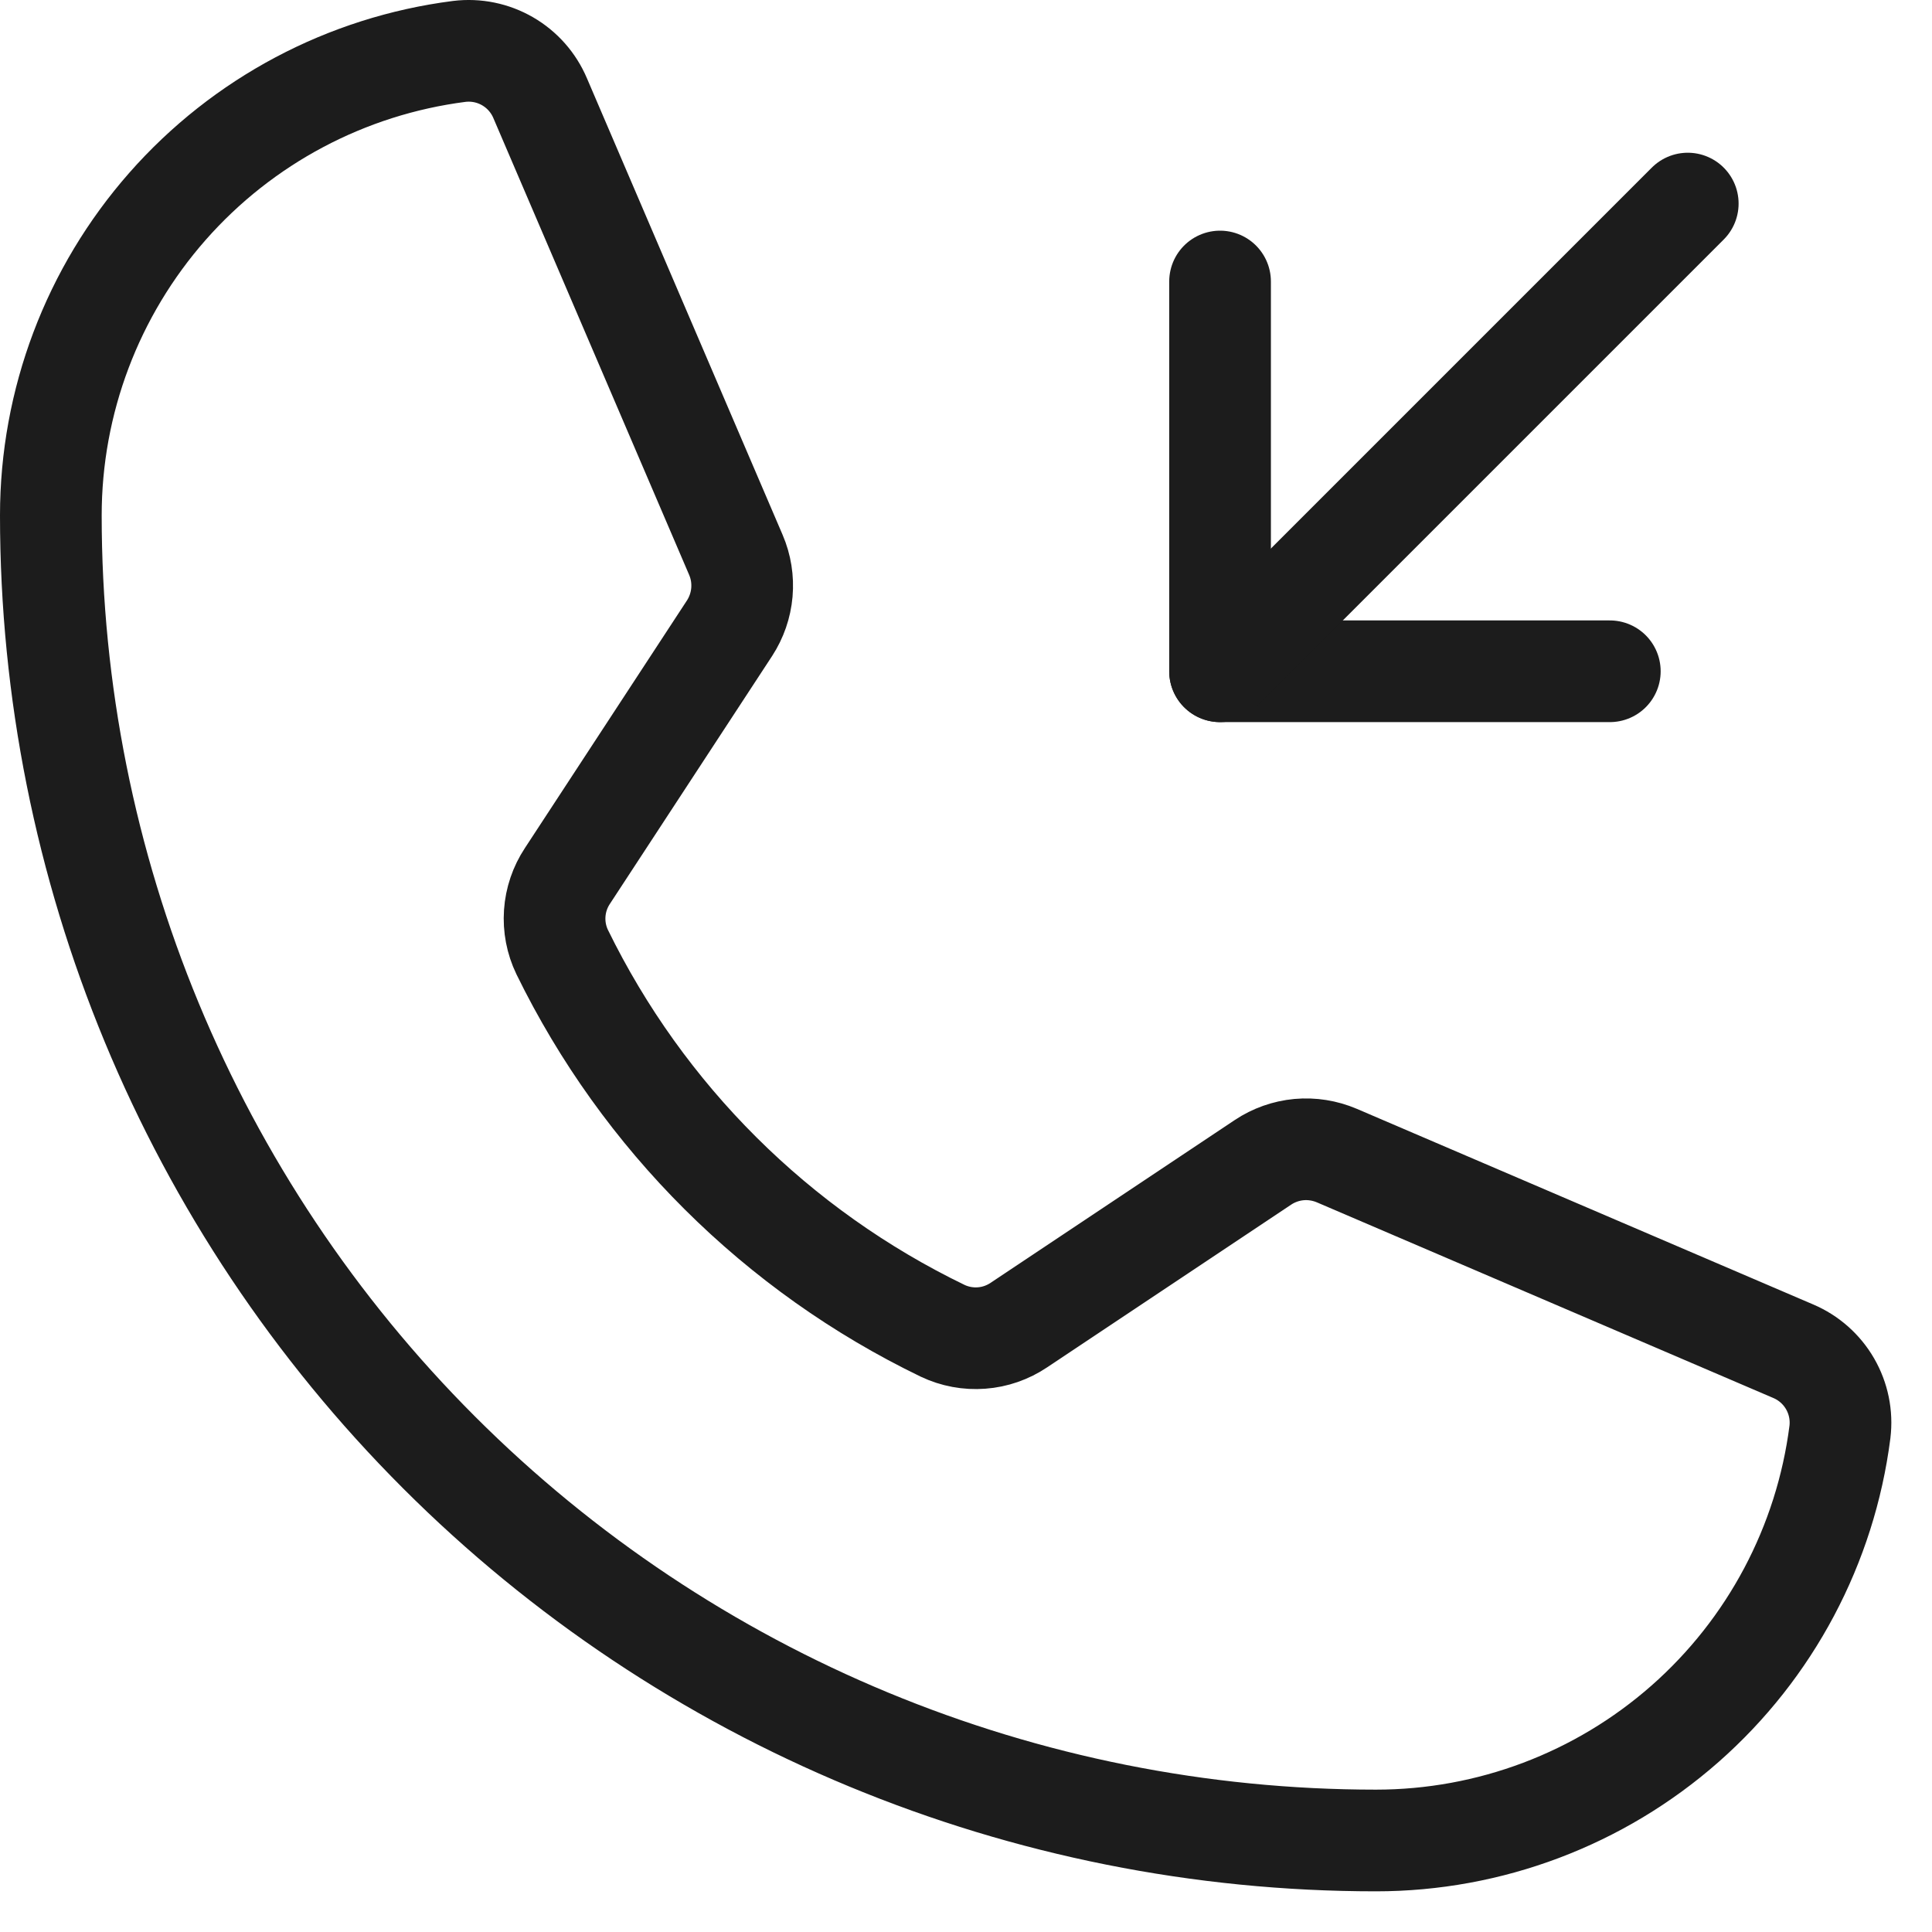
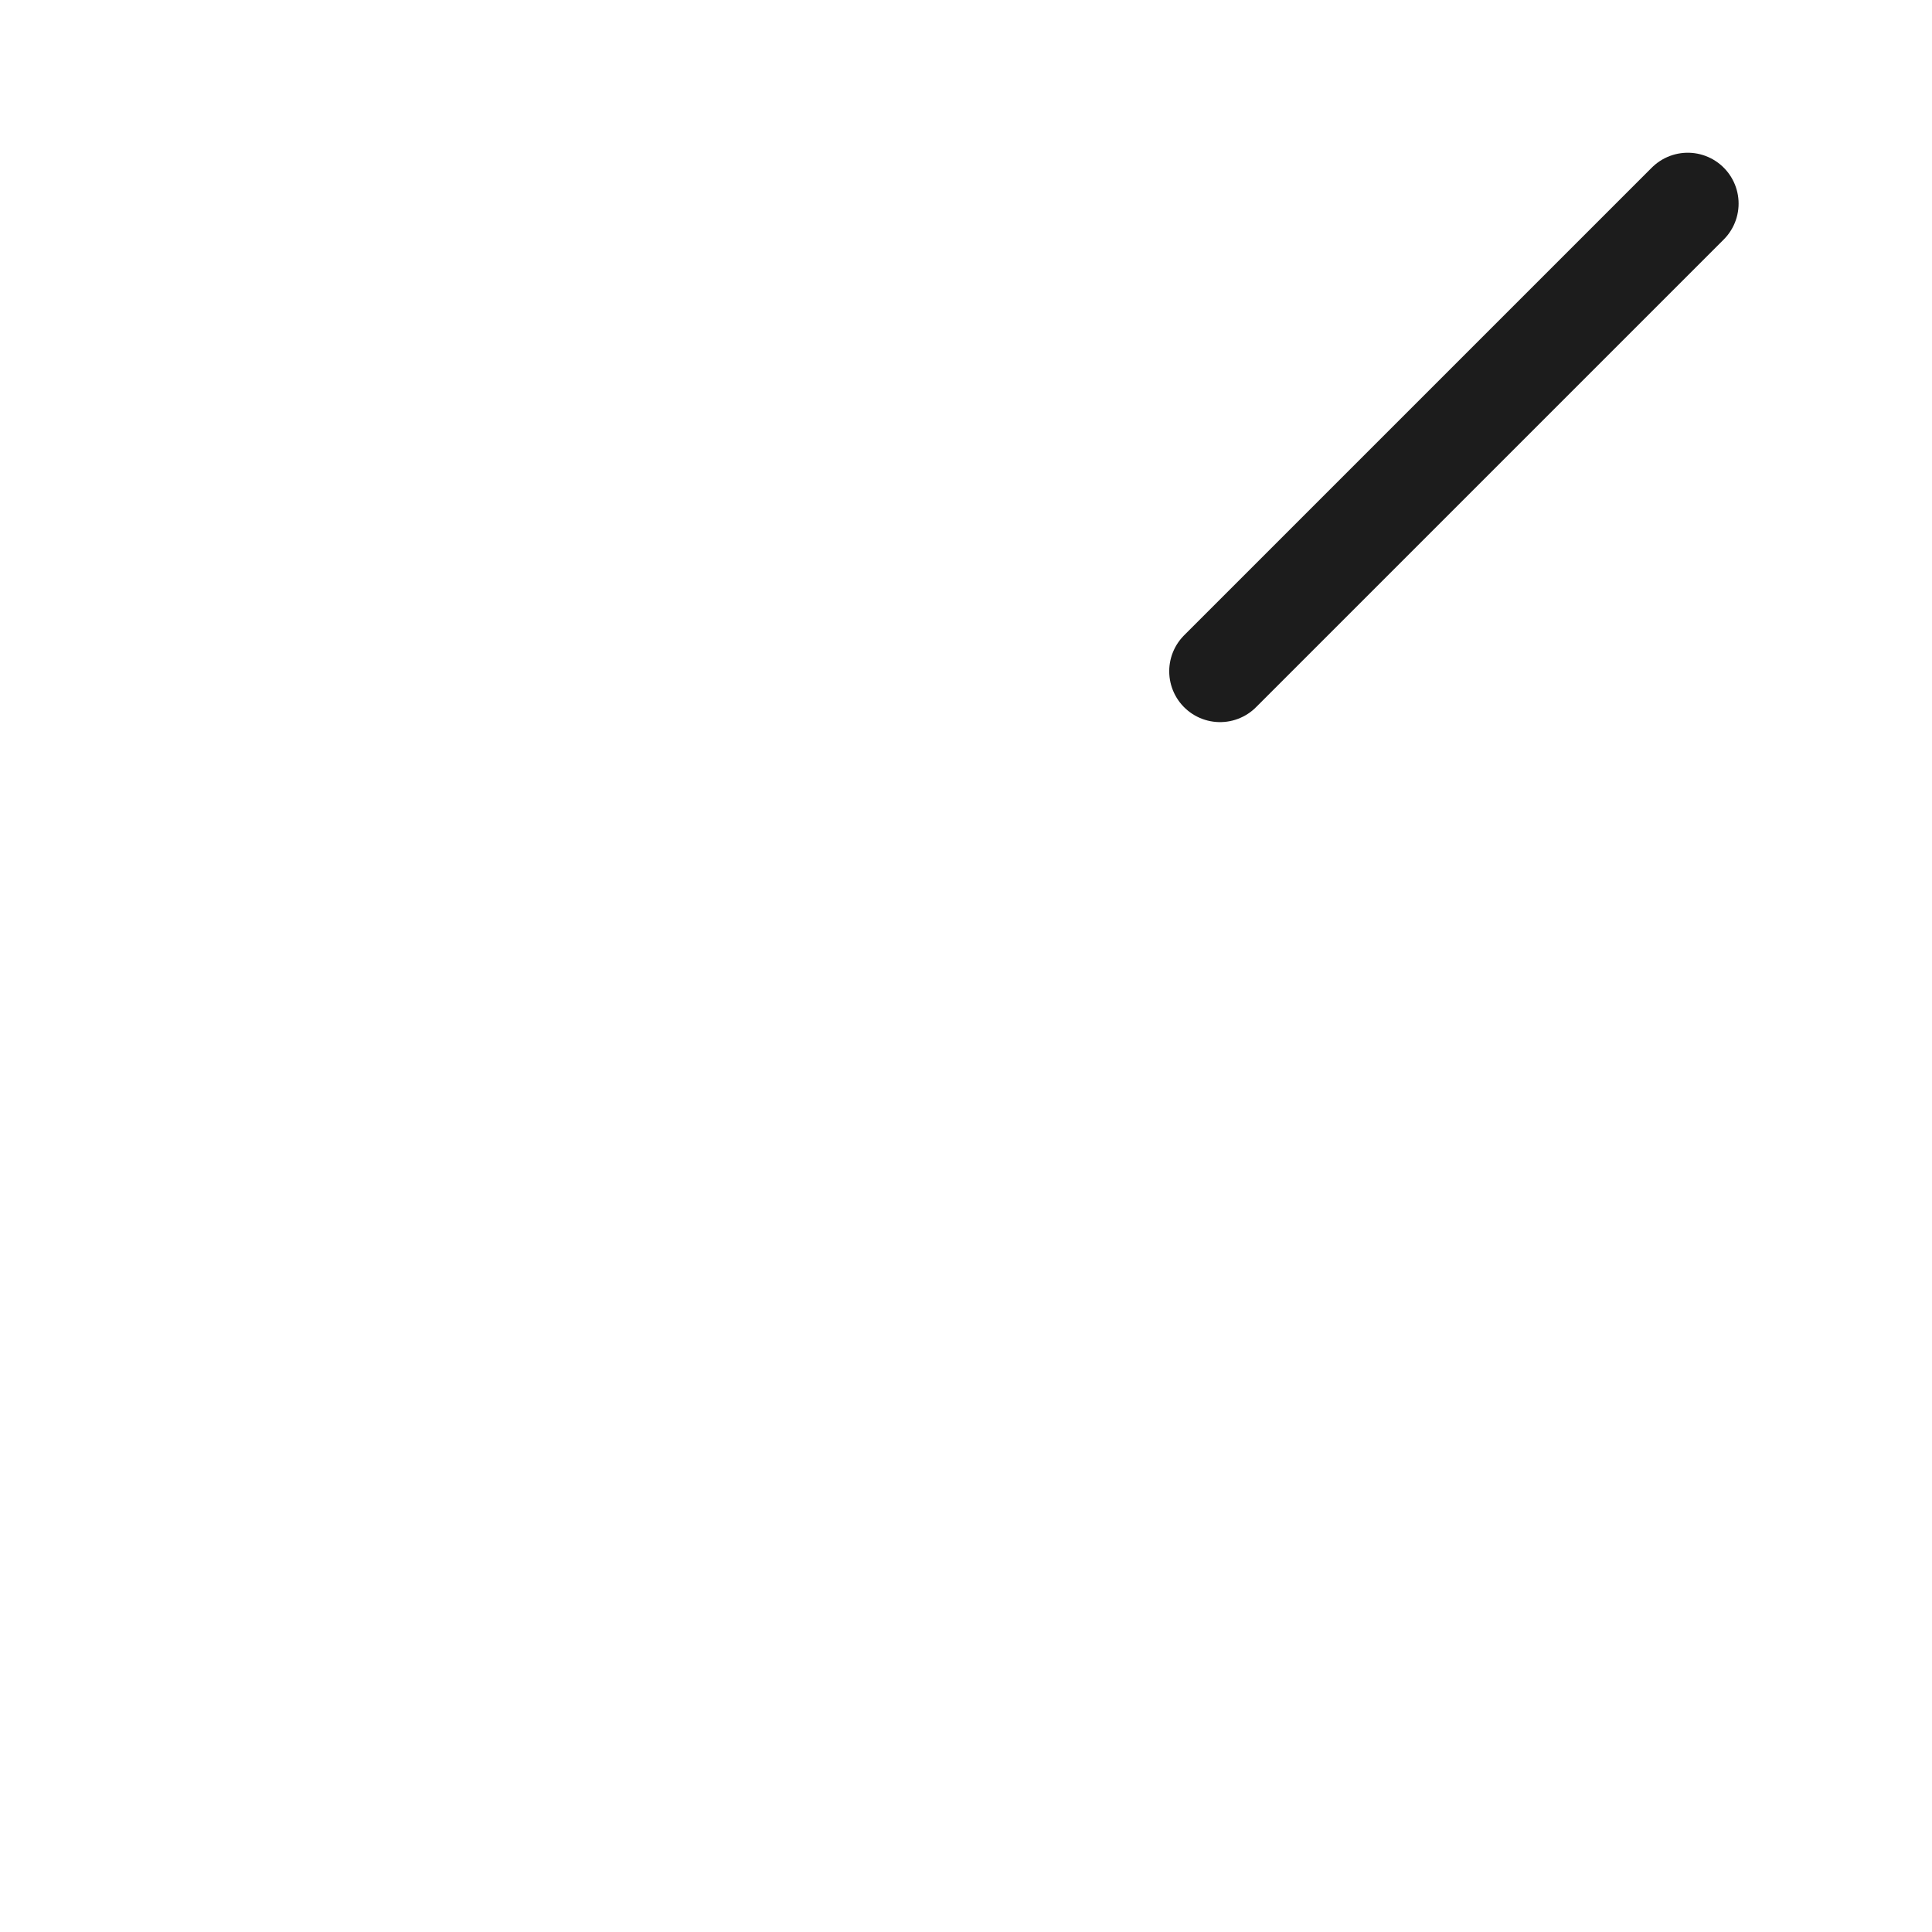
<svg xmlns="http://www.w3.org/2000/svg" width="38" height="38" viewBox="0 0 38 38" fill="none">
-   <path d="M11.057 18.725C12.647 21.977 15.282 24.6 18.541 26.175C18.779 26.288 19.043 26.337 19.306 26.317C19.569 26.298 19.822 26.209 20.041 26.062L24.839 22.863C25.051 22.721 25.295 22.635 25.549 22.611C25.803 22.588 26.059 22.629 26.294 22.729L35.269 26.576C35.574 26.705 35.829 26.93 35.995 27.217C36.161 27.504 36.229 27.837 36.189 28.166C35.905 30.386 34.822 32.426 33.142 33.905C31.462 35.384 29.301 36.2 27.063 36.2C20.151 36.2 13.521 33.454 8.634 28.566C3.746 23.678 1 17.049 1 10.137C1 7.899 1.816 5.738 3.295 4.058C4.774 2.378 6.814 1.295 9.034 1.011C9.363 0.971 9.696 1.039 9.983 1.205C10.27 1.371 10.495 1.626 10.624 1.931L14.474 10.914C14.574 11.147 14.614 11.4 14.592 11.652C14.57 11.904 14.486 12.146 14.348 12.358L11.16 17.229C11.015 17.448 10.929 17.701 10.911 17.964C10.893 18.226 10.943 18.488 11.057 18.725V18.725Z" stroke="#1C1C1C" stroke-width="2" stroke-linecap="round" stroke-linejoin="round" />
-   <path d="M23.997 5.537V13.203H31.663" stroke="#1C1C1C" stroke-width="2" stroke-linecap="round" stroke-linejoin="round" />
  <path d="M23.997 13.203L33.196 4.004" stroke="#1C1C1C" stroke-width="2" stroke-linecap="round" stroke-linejoin="round" />
</svg>